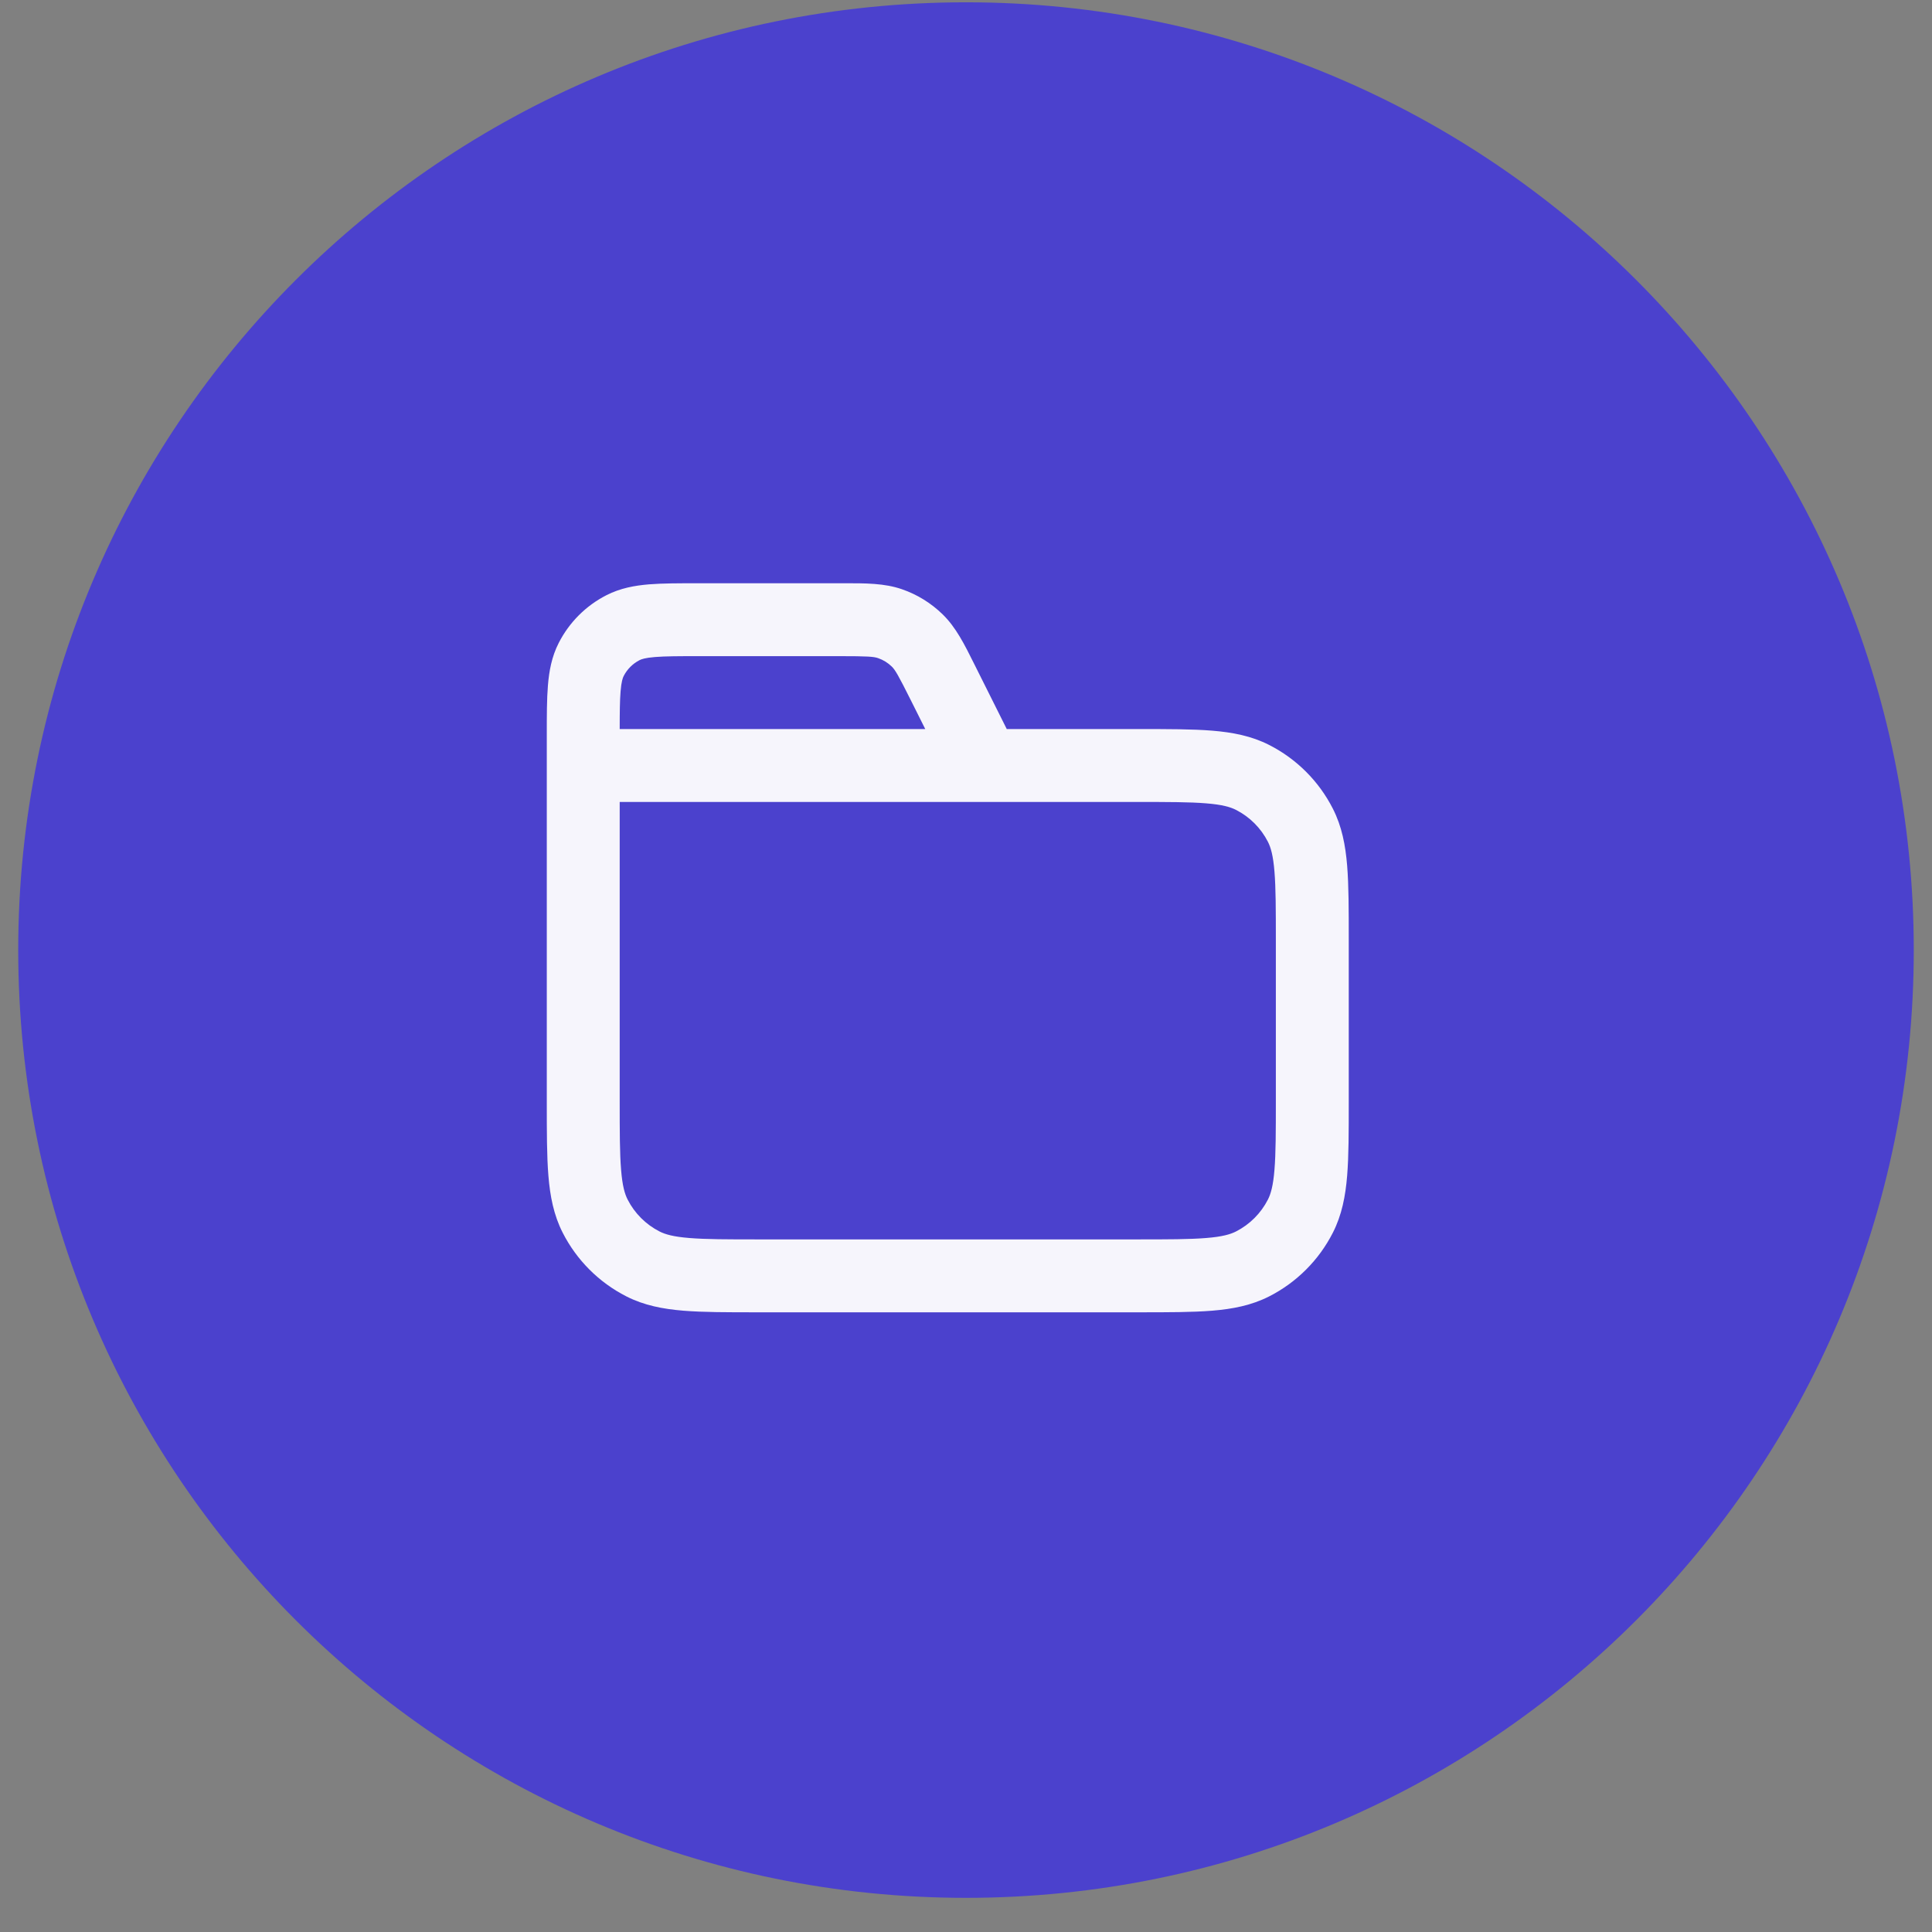
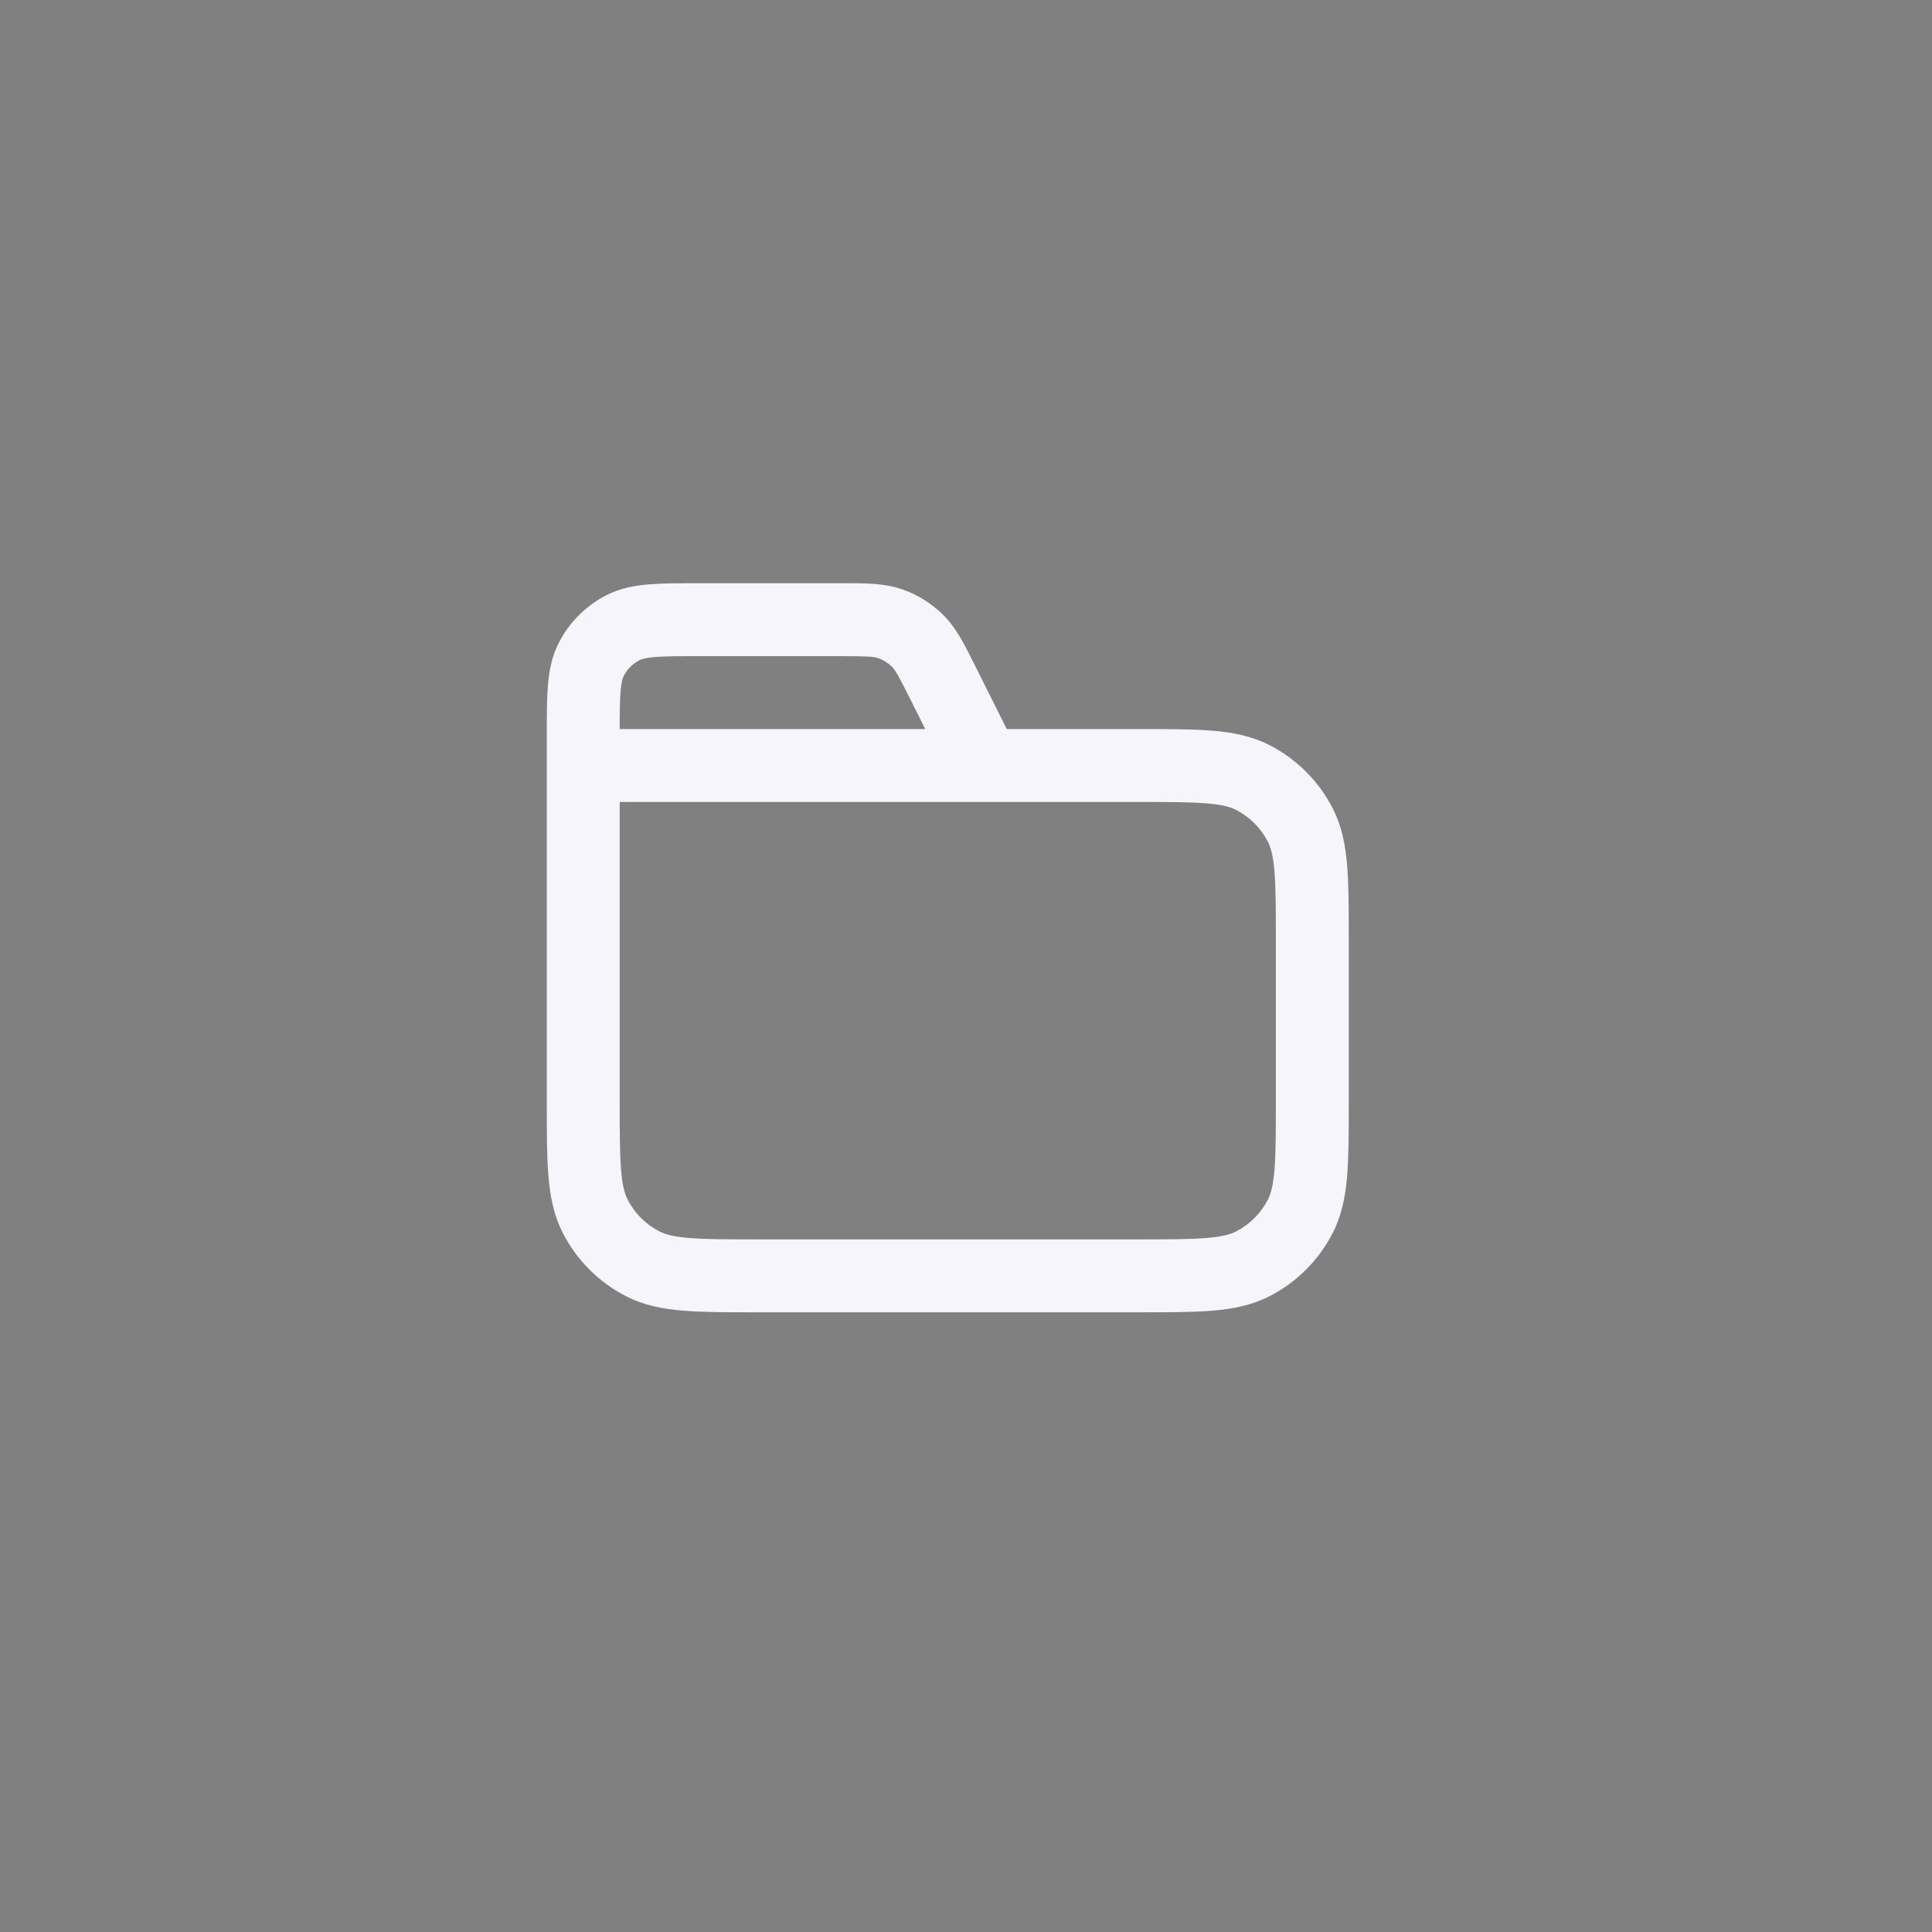
<svg xmlns="http://www.w3.org/2000/svg" width="53" height="53" viewBox="0 0 53 53" fill="none">
  <rect x="0" y="0" width="53" height="53" fill="#808080" stroke="none" />
-   <path d="M0.5 26.063C0.5 11.704 12.141 0.063 26.5 0.063C40.859 0.063 52.5 11.704 52.5 26.063C52.5 40.422 40.859 52.063 26.5 52.063C12.141 52.063 0.5 40.422 0.5 26.063Z" fill="#4B41CD" />
  <path fill-rule="evenodd" clip-rule="evenodd" d="M24.09 18.055C23.969 18.013 23.813 18 23.022 18H19.2C18.623 18 18.251 18.001 17.968 18.024C17.696 18.046 17.596 18.084 17.546 18.109C17.358 18.205 17.205 18.358 17.109 18.546C17.084 18.595 17.046 18.696 17.024 18.968C17.004 19.217 17 19.535 17 20H25.382L24.99 19.216C24.637 18.509 24.555 18.375 24.464 18.286C24.358 18.182 24.23 18.103 24.09 18.055ZM27.618 20L26.779 18.322C26.76 18.284 26.742 18.247 26.723 18.21C26.459 17.679 26.226 17.212 25.863 16.857C25.545 16.546 25.163 16.309 24.742 16.164C24.262 15.998 23.74 15.999 23.147 16C23.105 16 23.064 16 23.022 16L19.162 16C18.634 16 18.18 16 17.805 16.03C17.41 16.063 17.016 16.134 16.638 16.327C16.073 16.615 15.615 17.073 15.327 17.638C15.134 18.016 15.063 18.41 15.031 18.805C15 19.18 15 19.634 15 20.161L15 30.241C15 31.046 15 31.711 15.044 32.252C15.09 32.814 15.189 33.331 15.436 33.816C15.819 34.569 16.431 35.181 17.184 35.564C17.669 35.811 18.186 35.91 18.748 35.956C19.289 36 19.954 36 20.759 36H31.241C32.046 36 32.711 36 33.252 35.956C33.814 35.91 34.331 35.811 34.816 35.564C35.569 35.181 36.181 34.569 36.564 33.816C36.811 33.331 36.91 32.814 36.956 32.252C37 31.711 37 31.046 37 30.241V25.759C37 24.954 37 24.289 36.956 23.748C36.91 23.186 36.811 22.669 36.564 22.184C36.181 21.431 35.569 20.819 34.816 20.436C34.331 20.189 33.814 20.09 33.252 20.044C32.711 20 32.046 20 31.241 20L27.618 20ZM26.98 22C26.994 22 27.008 22 27.022 22H31.2C32.057 22 32.639 22.001 33.089 22.038C33.527 22.073 33.752 22.138 33.908 22.218C34.284 22.41 34.59 22.716 34.782 23.092C34.862 23.248 34.927 23.473 34.962 23.911C34.999 24.361 35 24.943 35 25.8V30.2C35 31.057 34.999 31.639 34.962 32.089C34.927 32.527 34.862 32.752 34.782 32.908C34.59 33.284 34.284 33.59 33.908 33.782C33.752 33.862 33.527 33.927 33.089 33.962C32.639 33.999 32.057 34 31.2 34H20.8C19.943 34 19.361 33.999 18.911 33.962C18.473 33.927 18.248 33.862 18.092 33.782C17.716 33.59 17.41 33.284 17.218 32.908C17.138 32.752 17.073 32.527 17.038 32.089C17.001 31.639 17 31.057 17 30.2V22H26.98Z" fill="#F6F5FC" />
</svg>